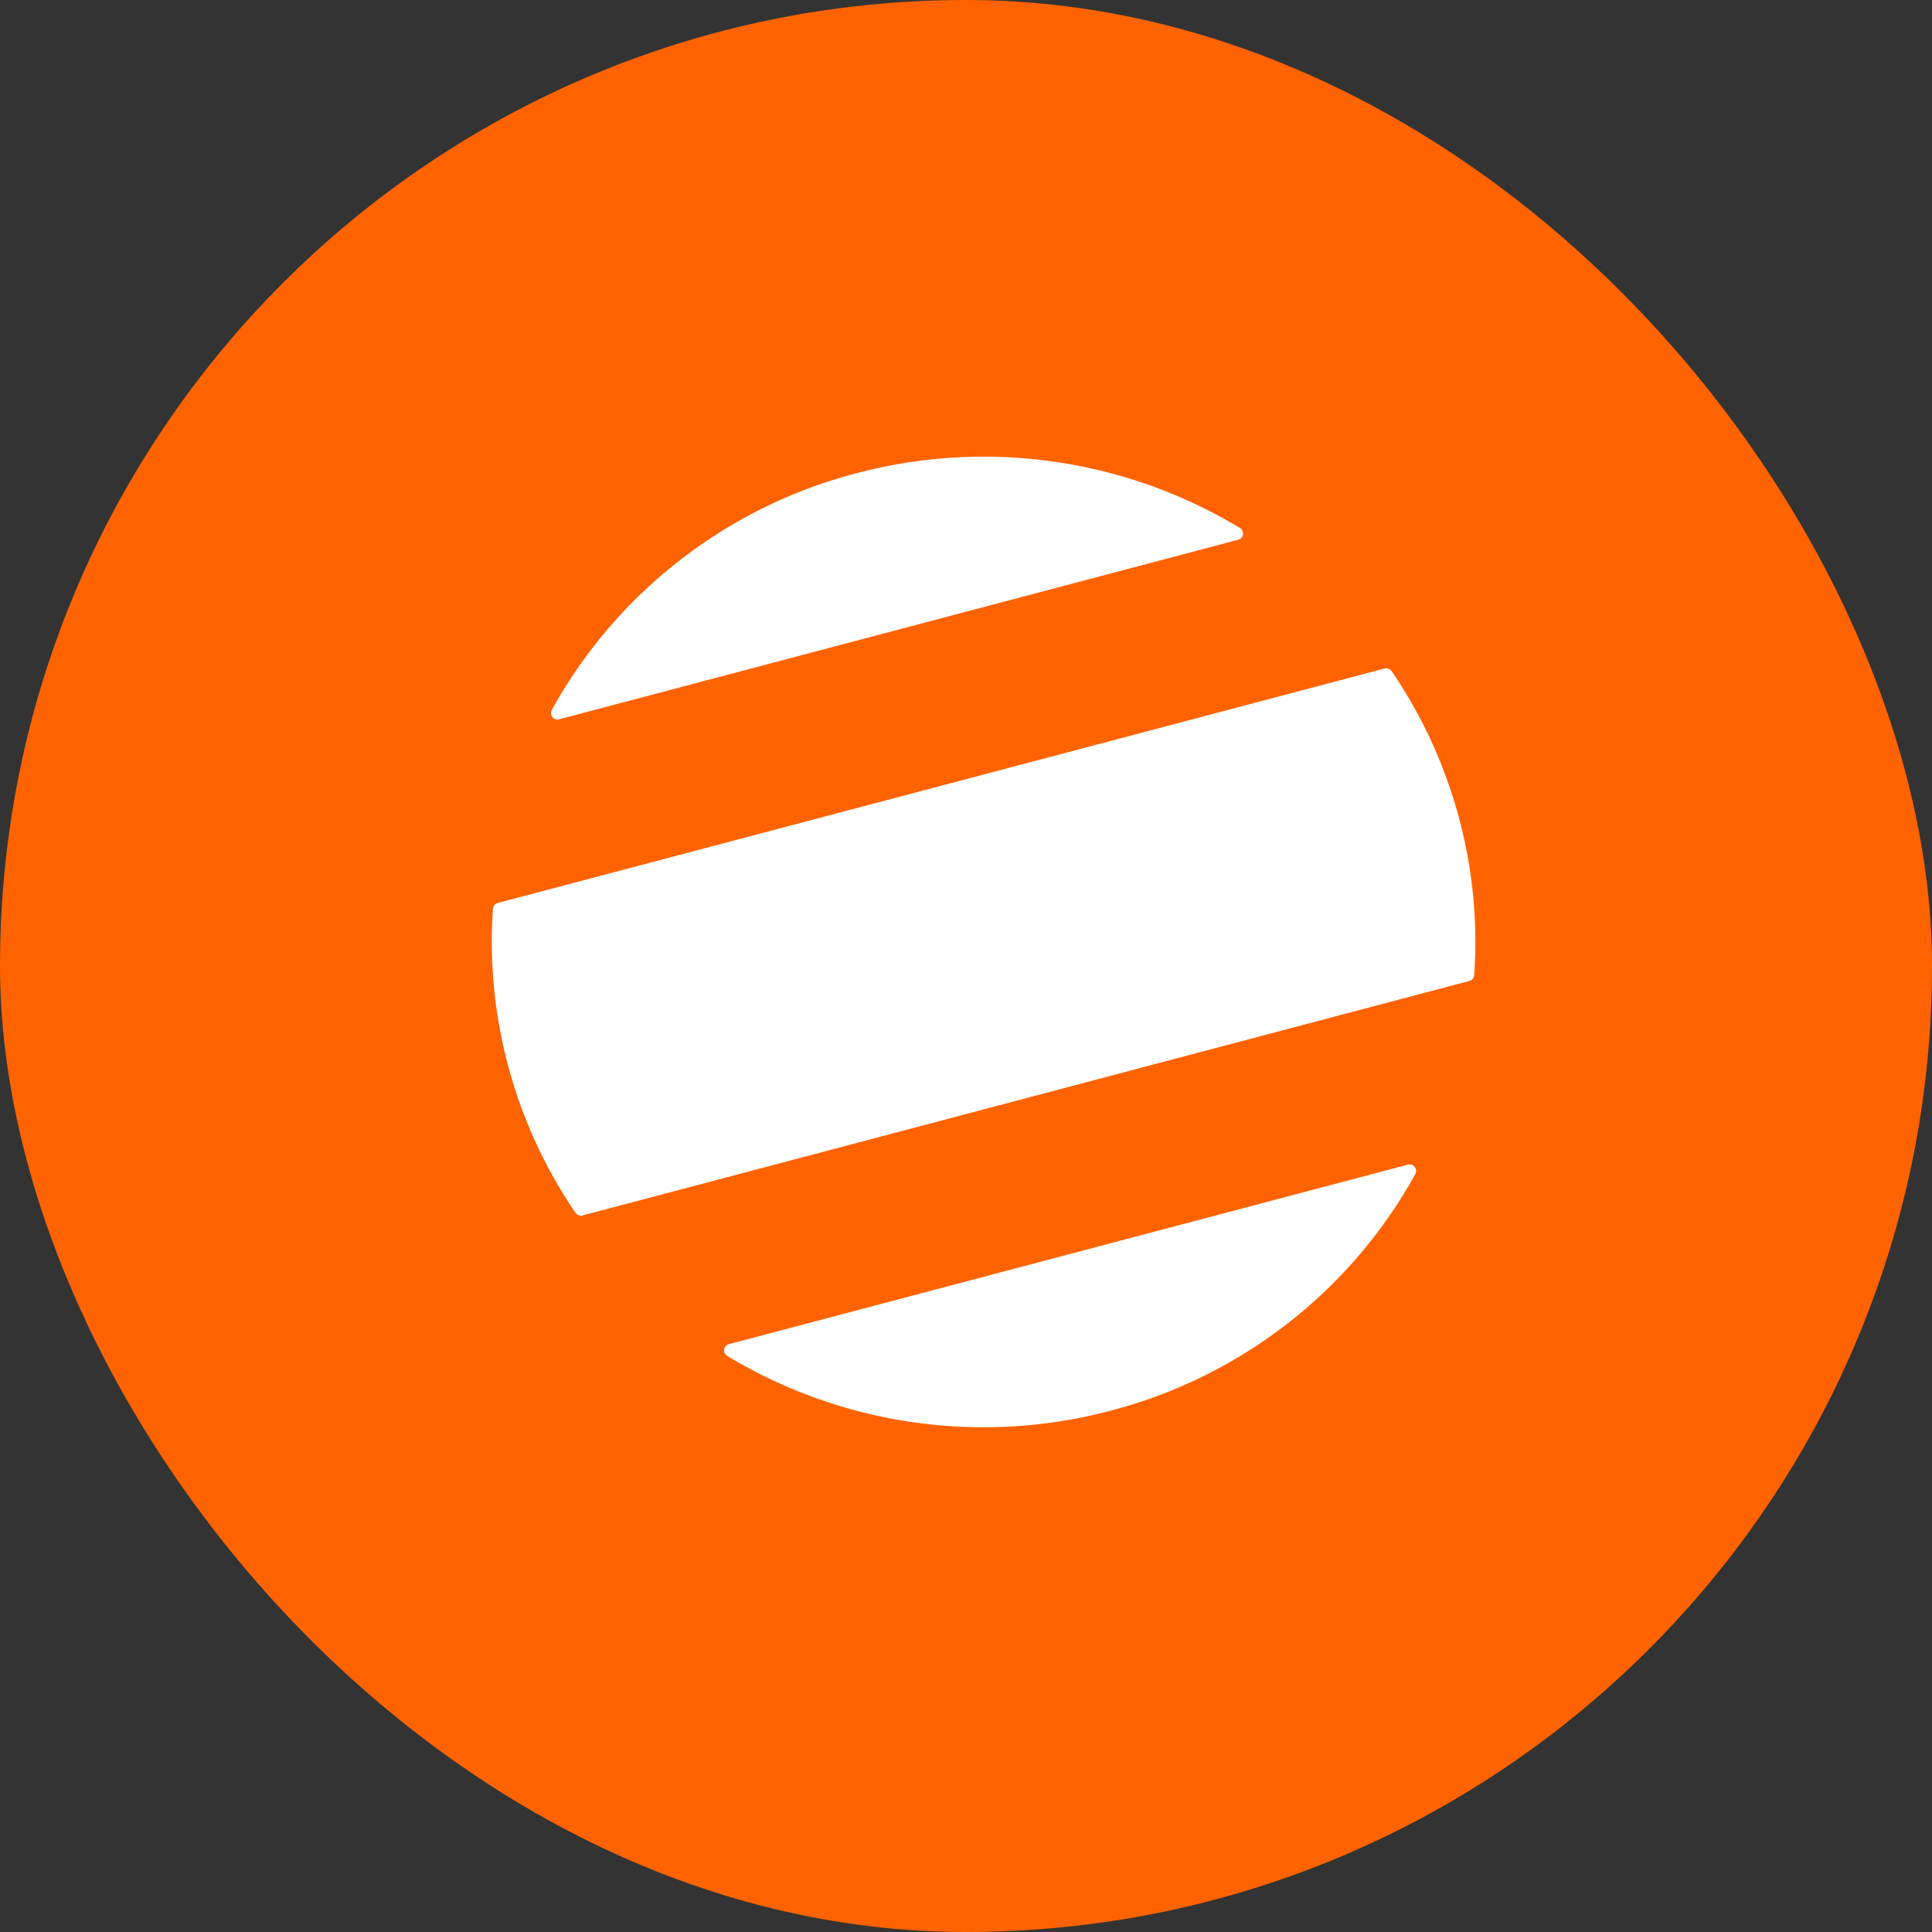
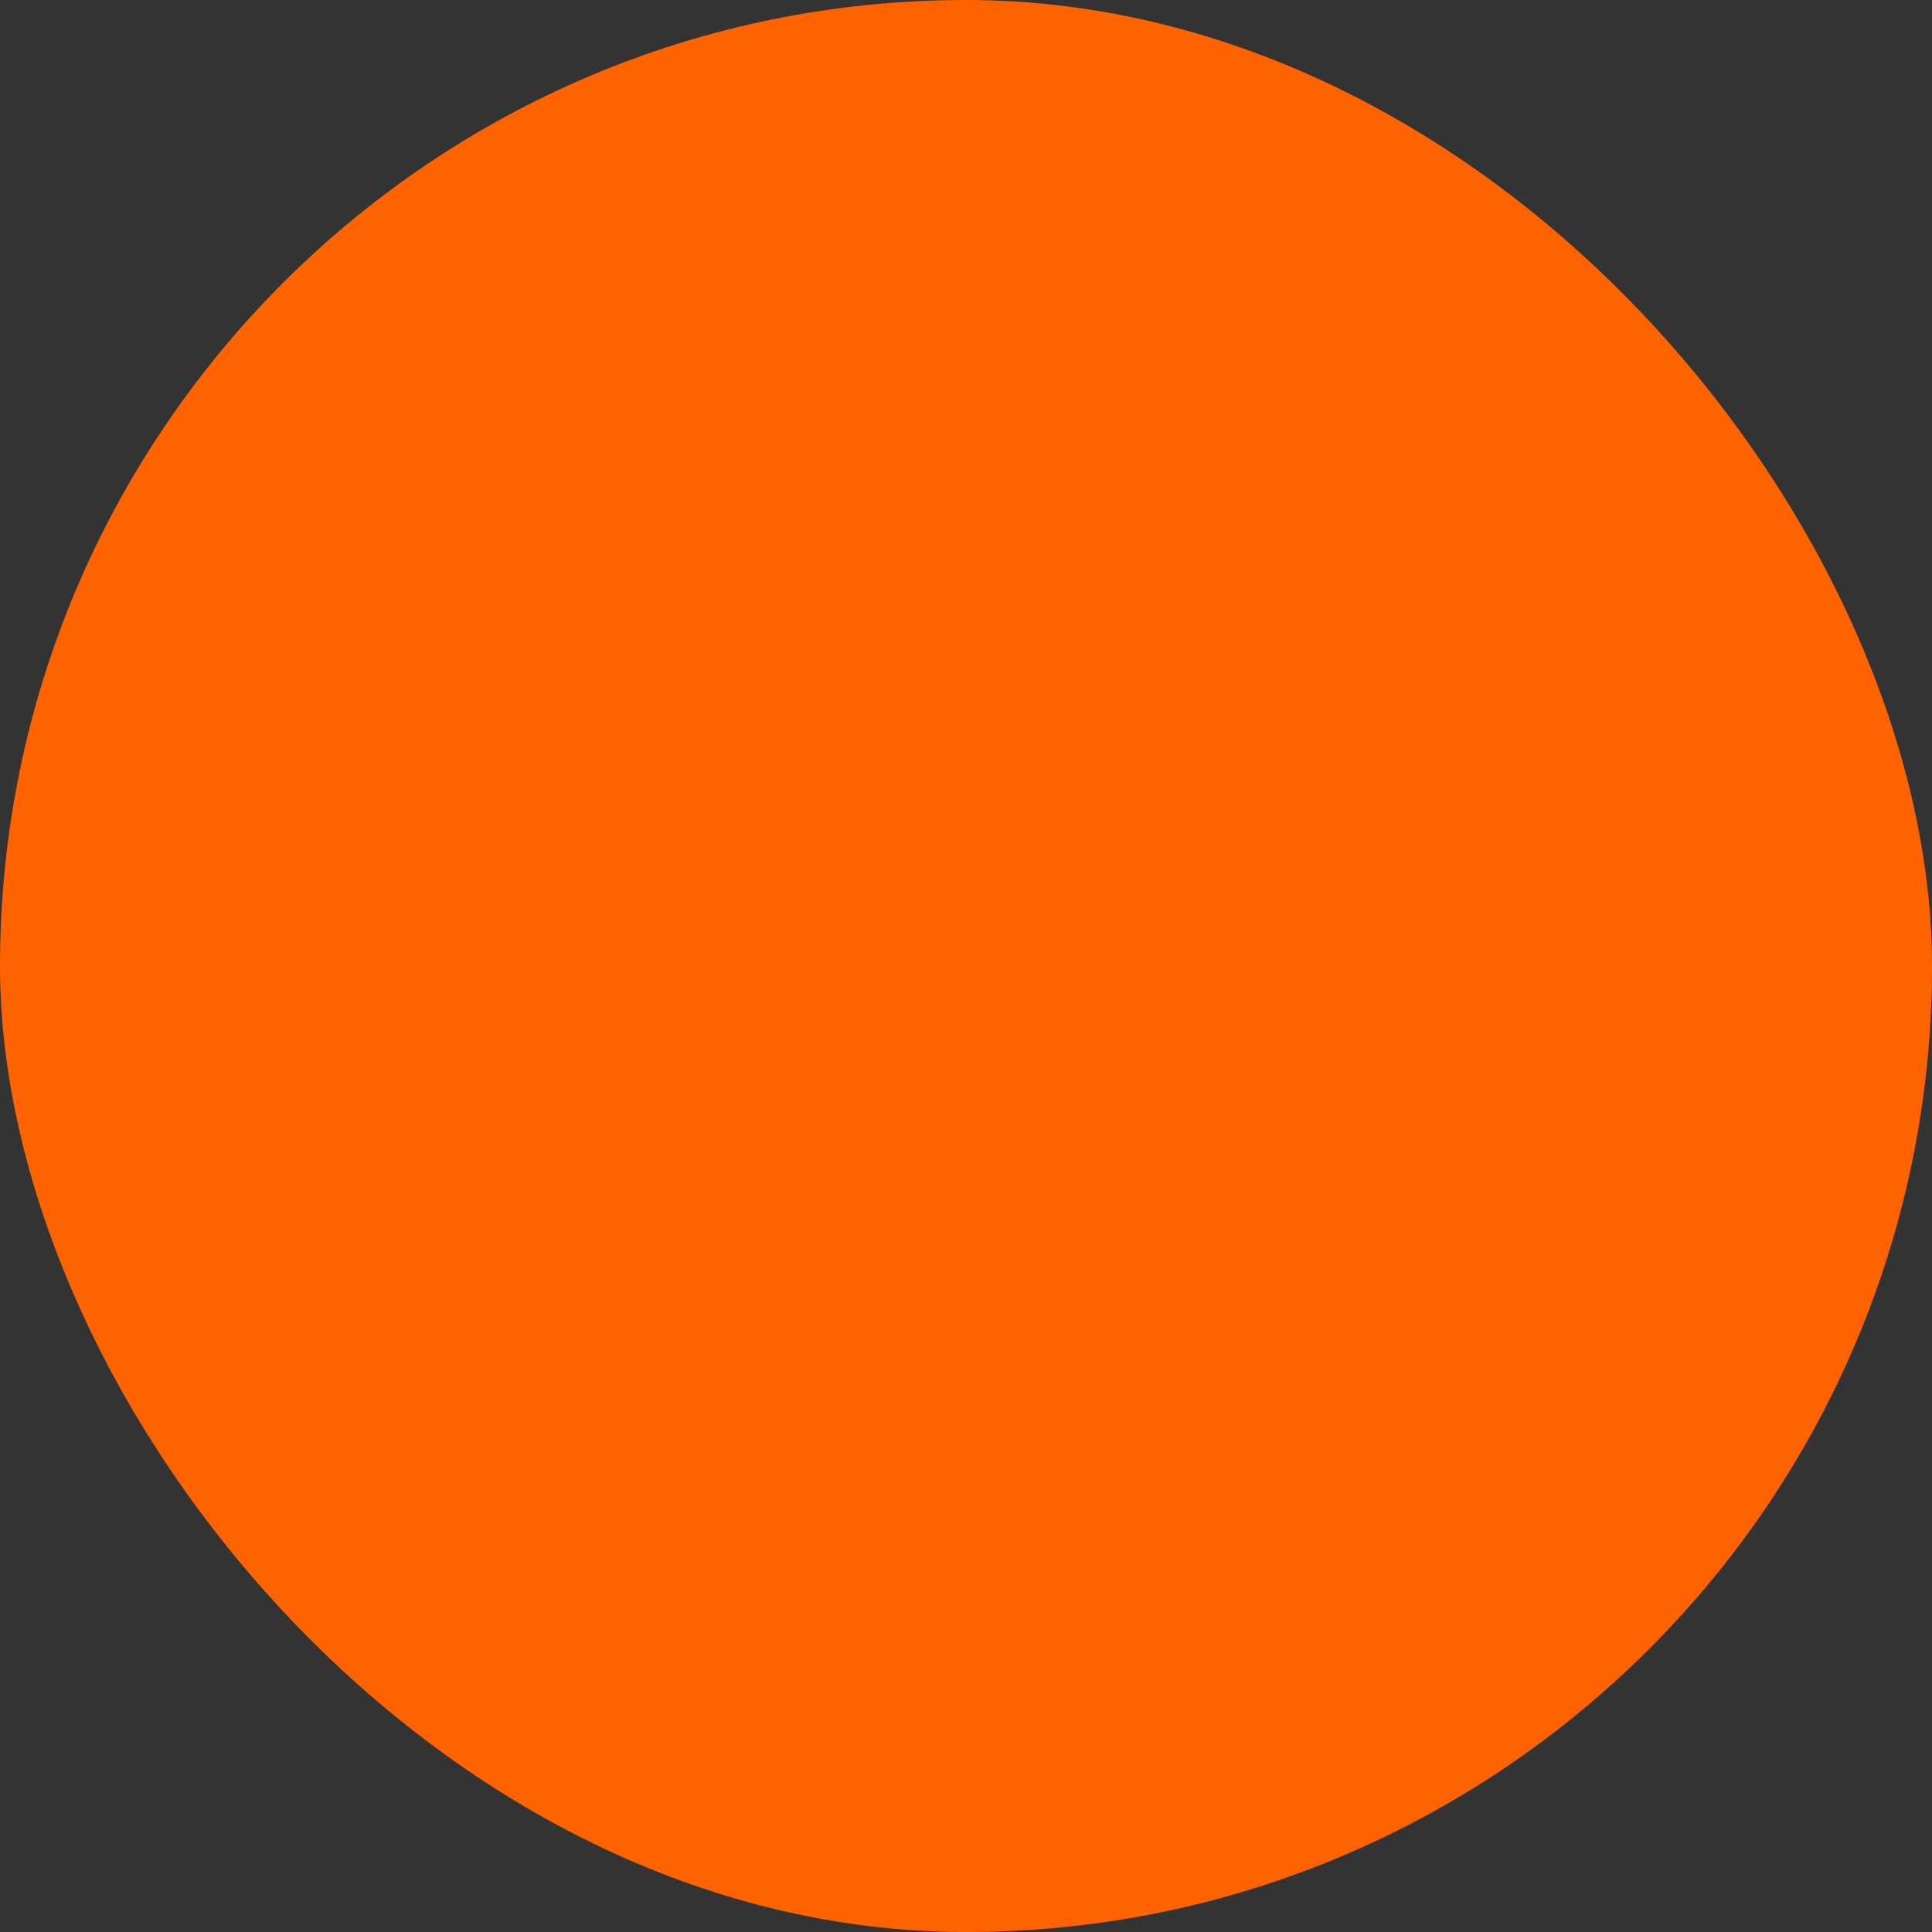
<svg xmlns="http://www.w3.org/2000/svg" width="55" height="55" fill="none">
  <rect width="100%" height="100%" fill="#333333" stroke="none" />
  <rect width="55" height="55" rx="27.5" fill="#FF6300" />
-   <path d="M15.71 20.208c-.08.143.05.31.21.268l19.328-5.11a.184.184 0 0 0 .047-.337 14.12 14.12 0 0 0-10.918-1.556 13.927 13.927 0 0 0-8.668 6.735zM41.522 23.24a13.692 13.692 0 0 0-1.905-4.133.19.19 0 0 0-.205-.075l-25.24 6.673a.187.187 0 0 0-.14.166 13.713 13.713 0 0 0 2.35 8.654.19.19 0 0 0 .206.075l25.24-6.674a.186.186 0 0 0 .14-.165 13.607 13.607 0 0 0-.446-4.52zM40.29 33.424a.185.185 0 0 0-.21-.269l-19.328 5.11a.184.184 0 0 0-.047.337 14.118 14.118 0 0 0 10.918 1.556 13.926 13.926 0 0 0 8.668-6.734z" fill="#fff" />
</svg>